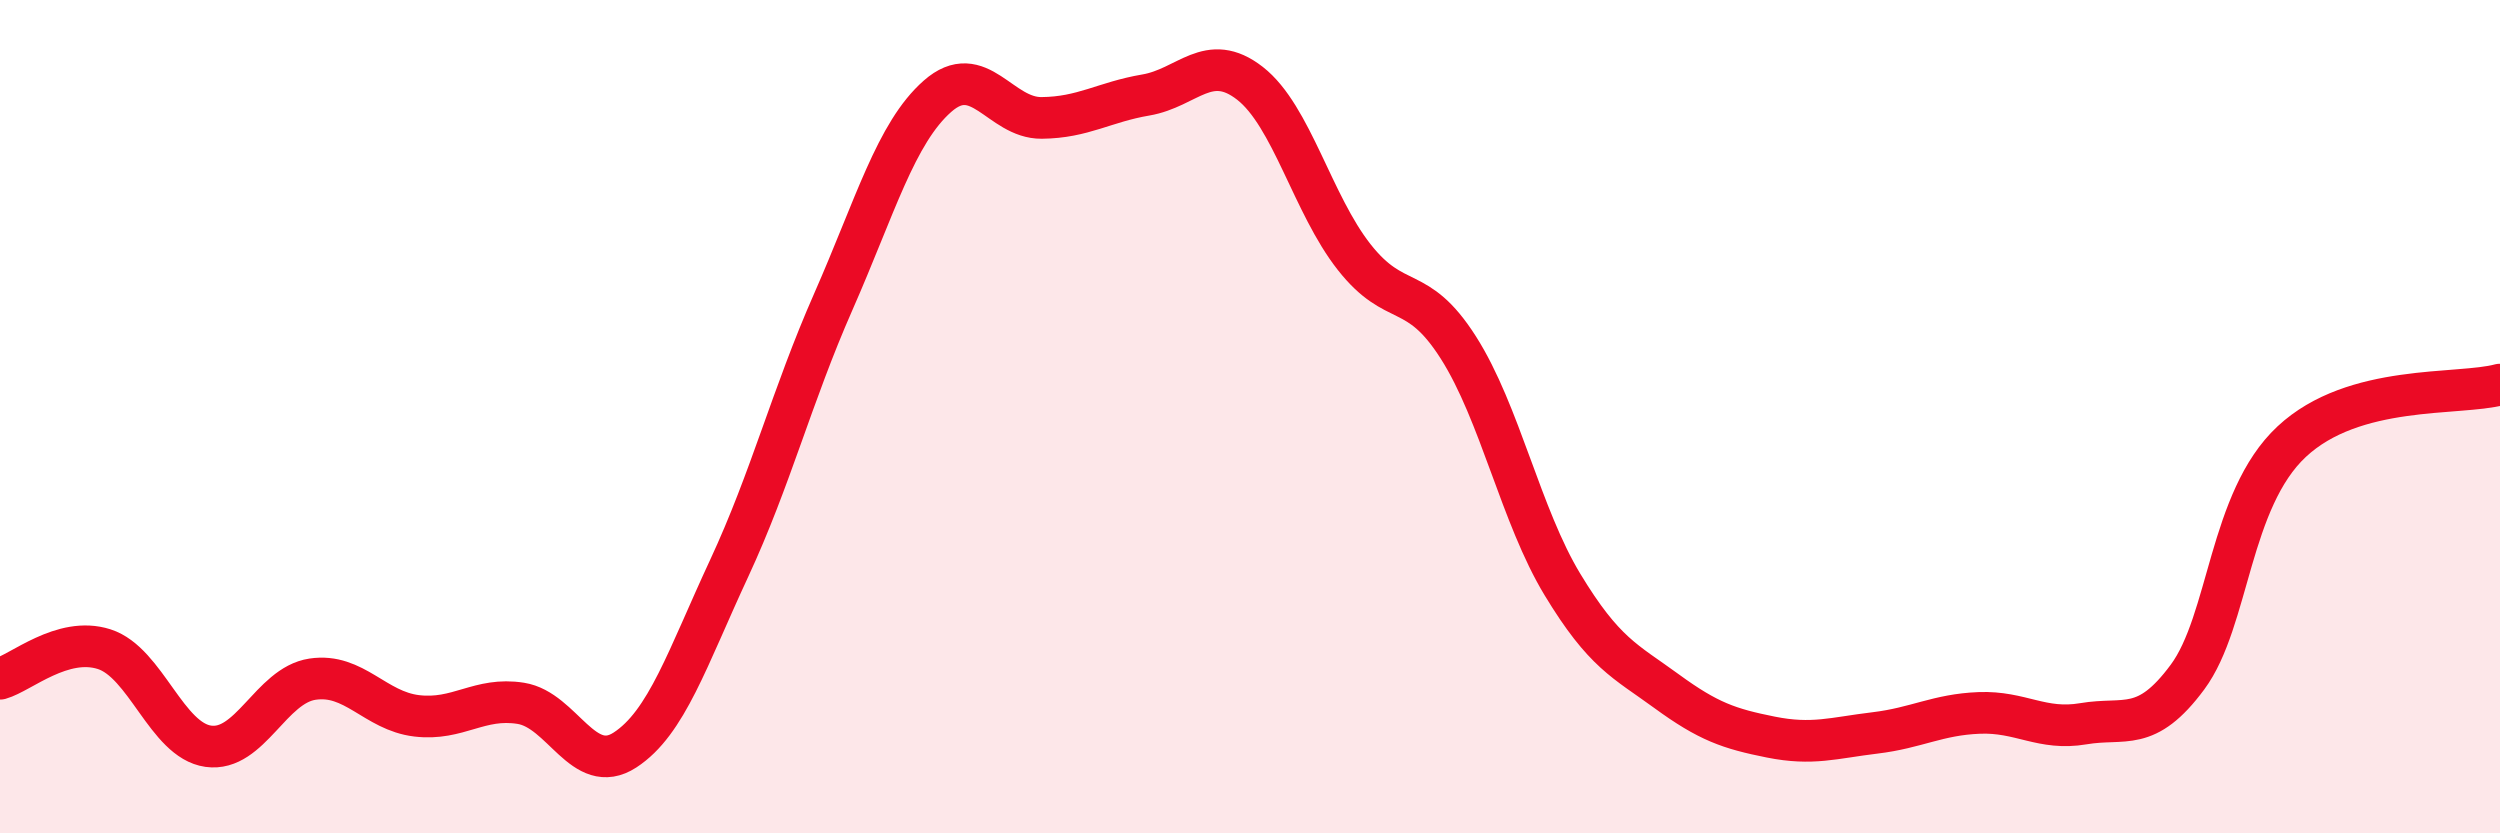
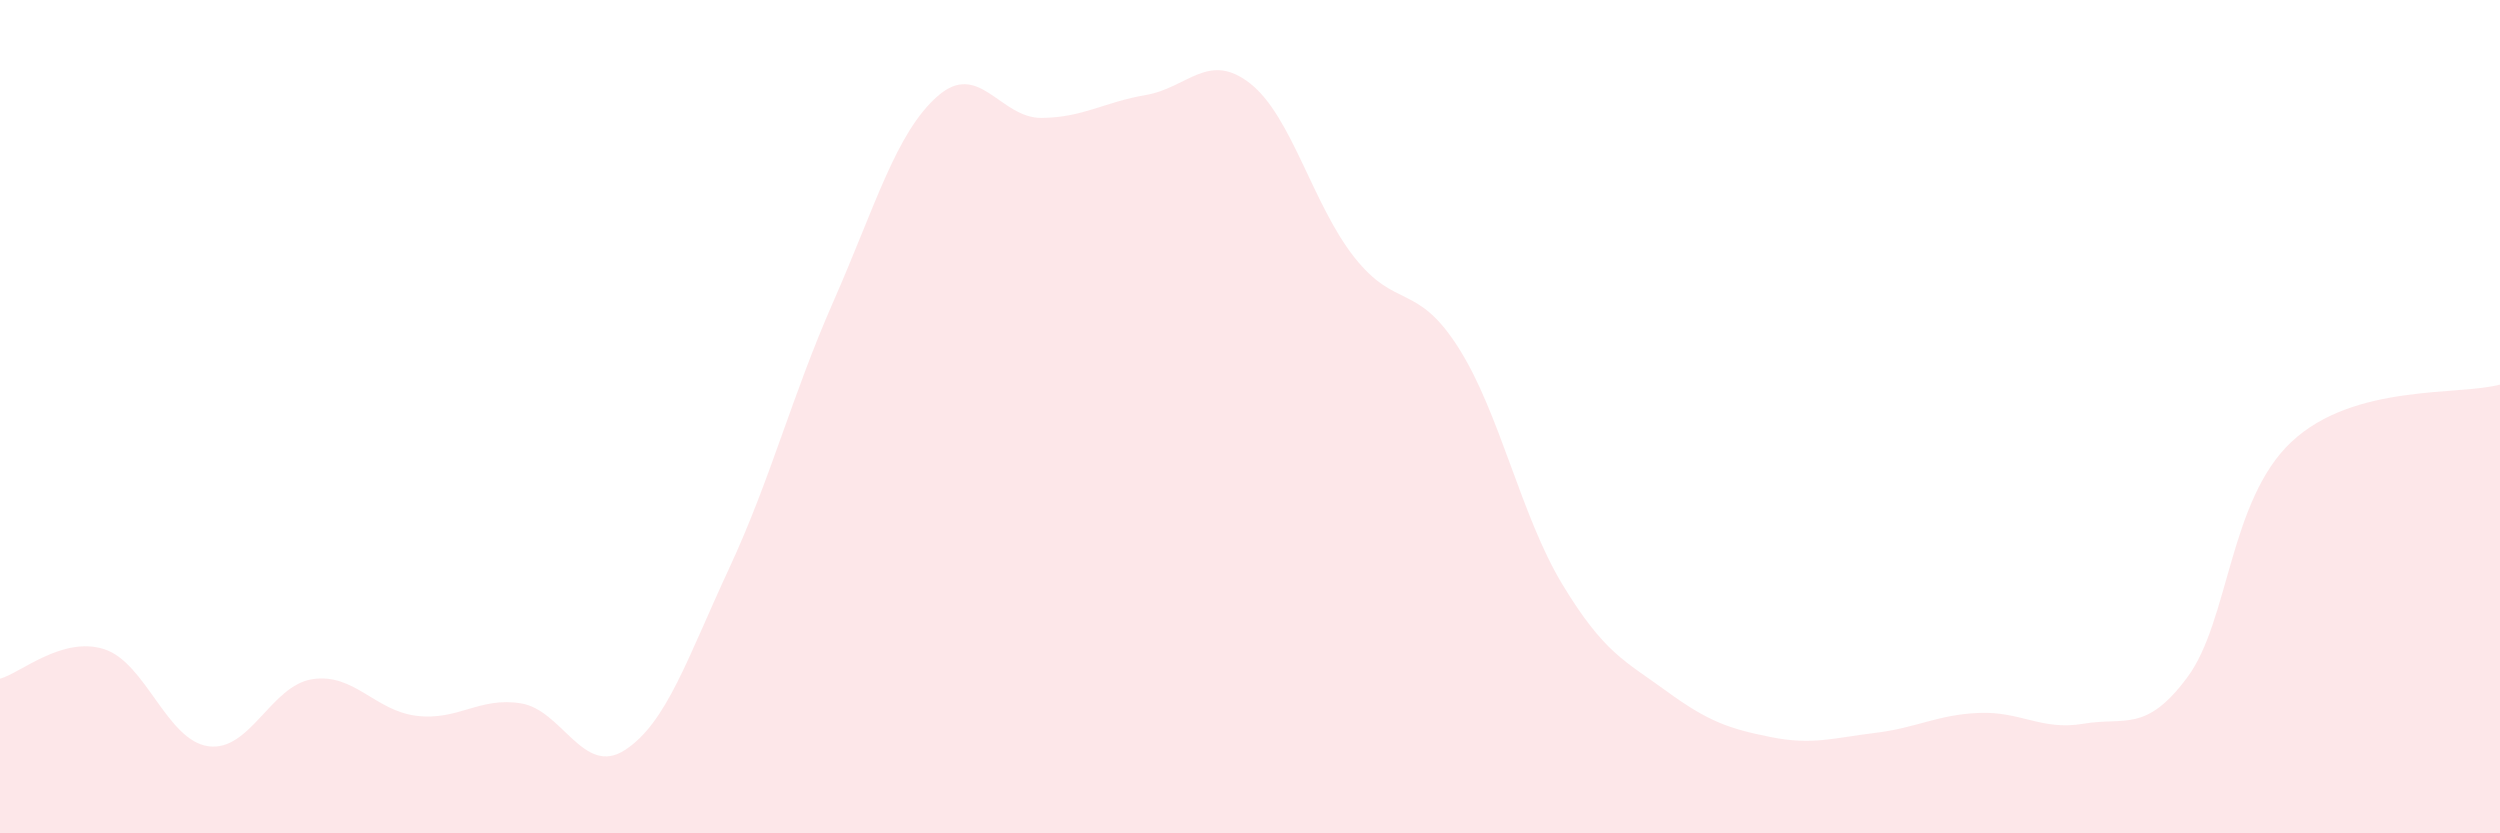
<svg xmlns="http://www.w3.org/2000/svg" width="60" height="20" viewBox="0 0 60 20">
  <path d="M 0,16.29 C 0.5,16.15 1.5,15.26 2.5,15.58 C 3.5,15.9 4,17.77 5,17.91 C 6,18.05 6.5,16.45 7.5,16.3 C 8.5,16.15 9,17.06 10,17.18 C 11,17.3 11.5,16.72 12.5,16.88 C 13.5,17.04 14,18.65 15,18 C 16,17.35 16.5,15.79 17.5,13.64 C 18.5,11.49 19,9.51 20,7.24 C 21,4.97 21.5,3.19 22.5,2.31 C 23.5,1.43 24,2.84 25,2.83 C 26,2.82 26.5,2.45 27.5,2.28 C 28.5,2.11 29,1.22 30,2 C 31,2.78 31.5,4.9 32.5,6.17 C 33.5,7.44 34,6.77 35,8.34 C 36,9.91 36.5,12.38 37.5,14.03 C 38.5,15.68 39,15.86 40,16.59 C 41,17.32 41.5,17.49 42.5,17.69 C 43.5,17.89 44,17.71 45,17.59 C 46,17.47 46.5,17.15 47.5,17.11 C 48.5,17.07 49,17.54 50,17.37 C 51,17.2 51.5,17.6 52.5,16.25 C 53.5,14.9 53.5,12 55,10.6 C 56.5,9.2 59,9.5 60,9.23L60 20L0 20Z" fill="#EB0A25" opacity="0.1" stroke-linecap="round" stroke-linejoin="round" />
-   <path d="M 0,16.29 C 0.5,16.15 1.5,15.26 2.5,15.58 C 3.5,15.9 4,17.77 5,17.91 C 6,18.05 6.5,16.45 7.5,16.3 C 8.5,16.15 9,17.06 10,17.18 C 11,17.3 11.5,16.72 12.5,16.88 C 13.5,17.04 14,18.65 15,18 C 16,17.35 16.5,15.79 17.5,13.64 C 18.5,11.49 19,9.51 20,7.24 C 21,4.97 21.5,3.19 22.5,2.31 C 23.5,1.43 24,2.84 25,2.83 C 26,2.82 26.5,2.45 27.5,2.28 C 28.5,2.11 29,1.22 30,2 C 31,2.78 31.5,4.9 32.5,6.17 C 33.5,7.44 34,6.77 35,8.34 C 36,9.91 36.5,12.38 37.5,14.03 C 38.5,15.68 39,15.86 40,16.59 C 41,17.32 41.5,17.49 42.5,17.69 C 43.5,17.89 44,17.71 45,17.59 C 46,17.47 46.5,17.15 47.5,17.11 C 48.5,17.07 49,17.54 50,17.37 C 51,17.2 51.5,17.6 52.5,16.25 C 53.5,14.9 53.5,12 55,10.6 C 56.5,9.2 59,9.5 60,9.23" stroke="#EB0A25" stroke-width="1" fill="none" stroke-linecap="round" stroke-linejoin="round" />
</svg>